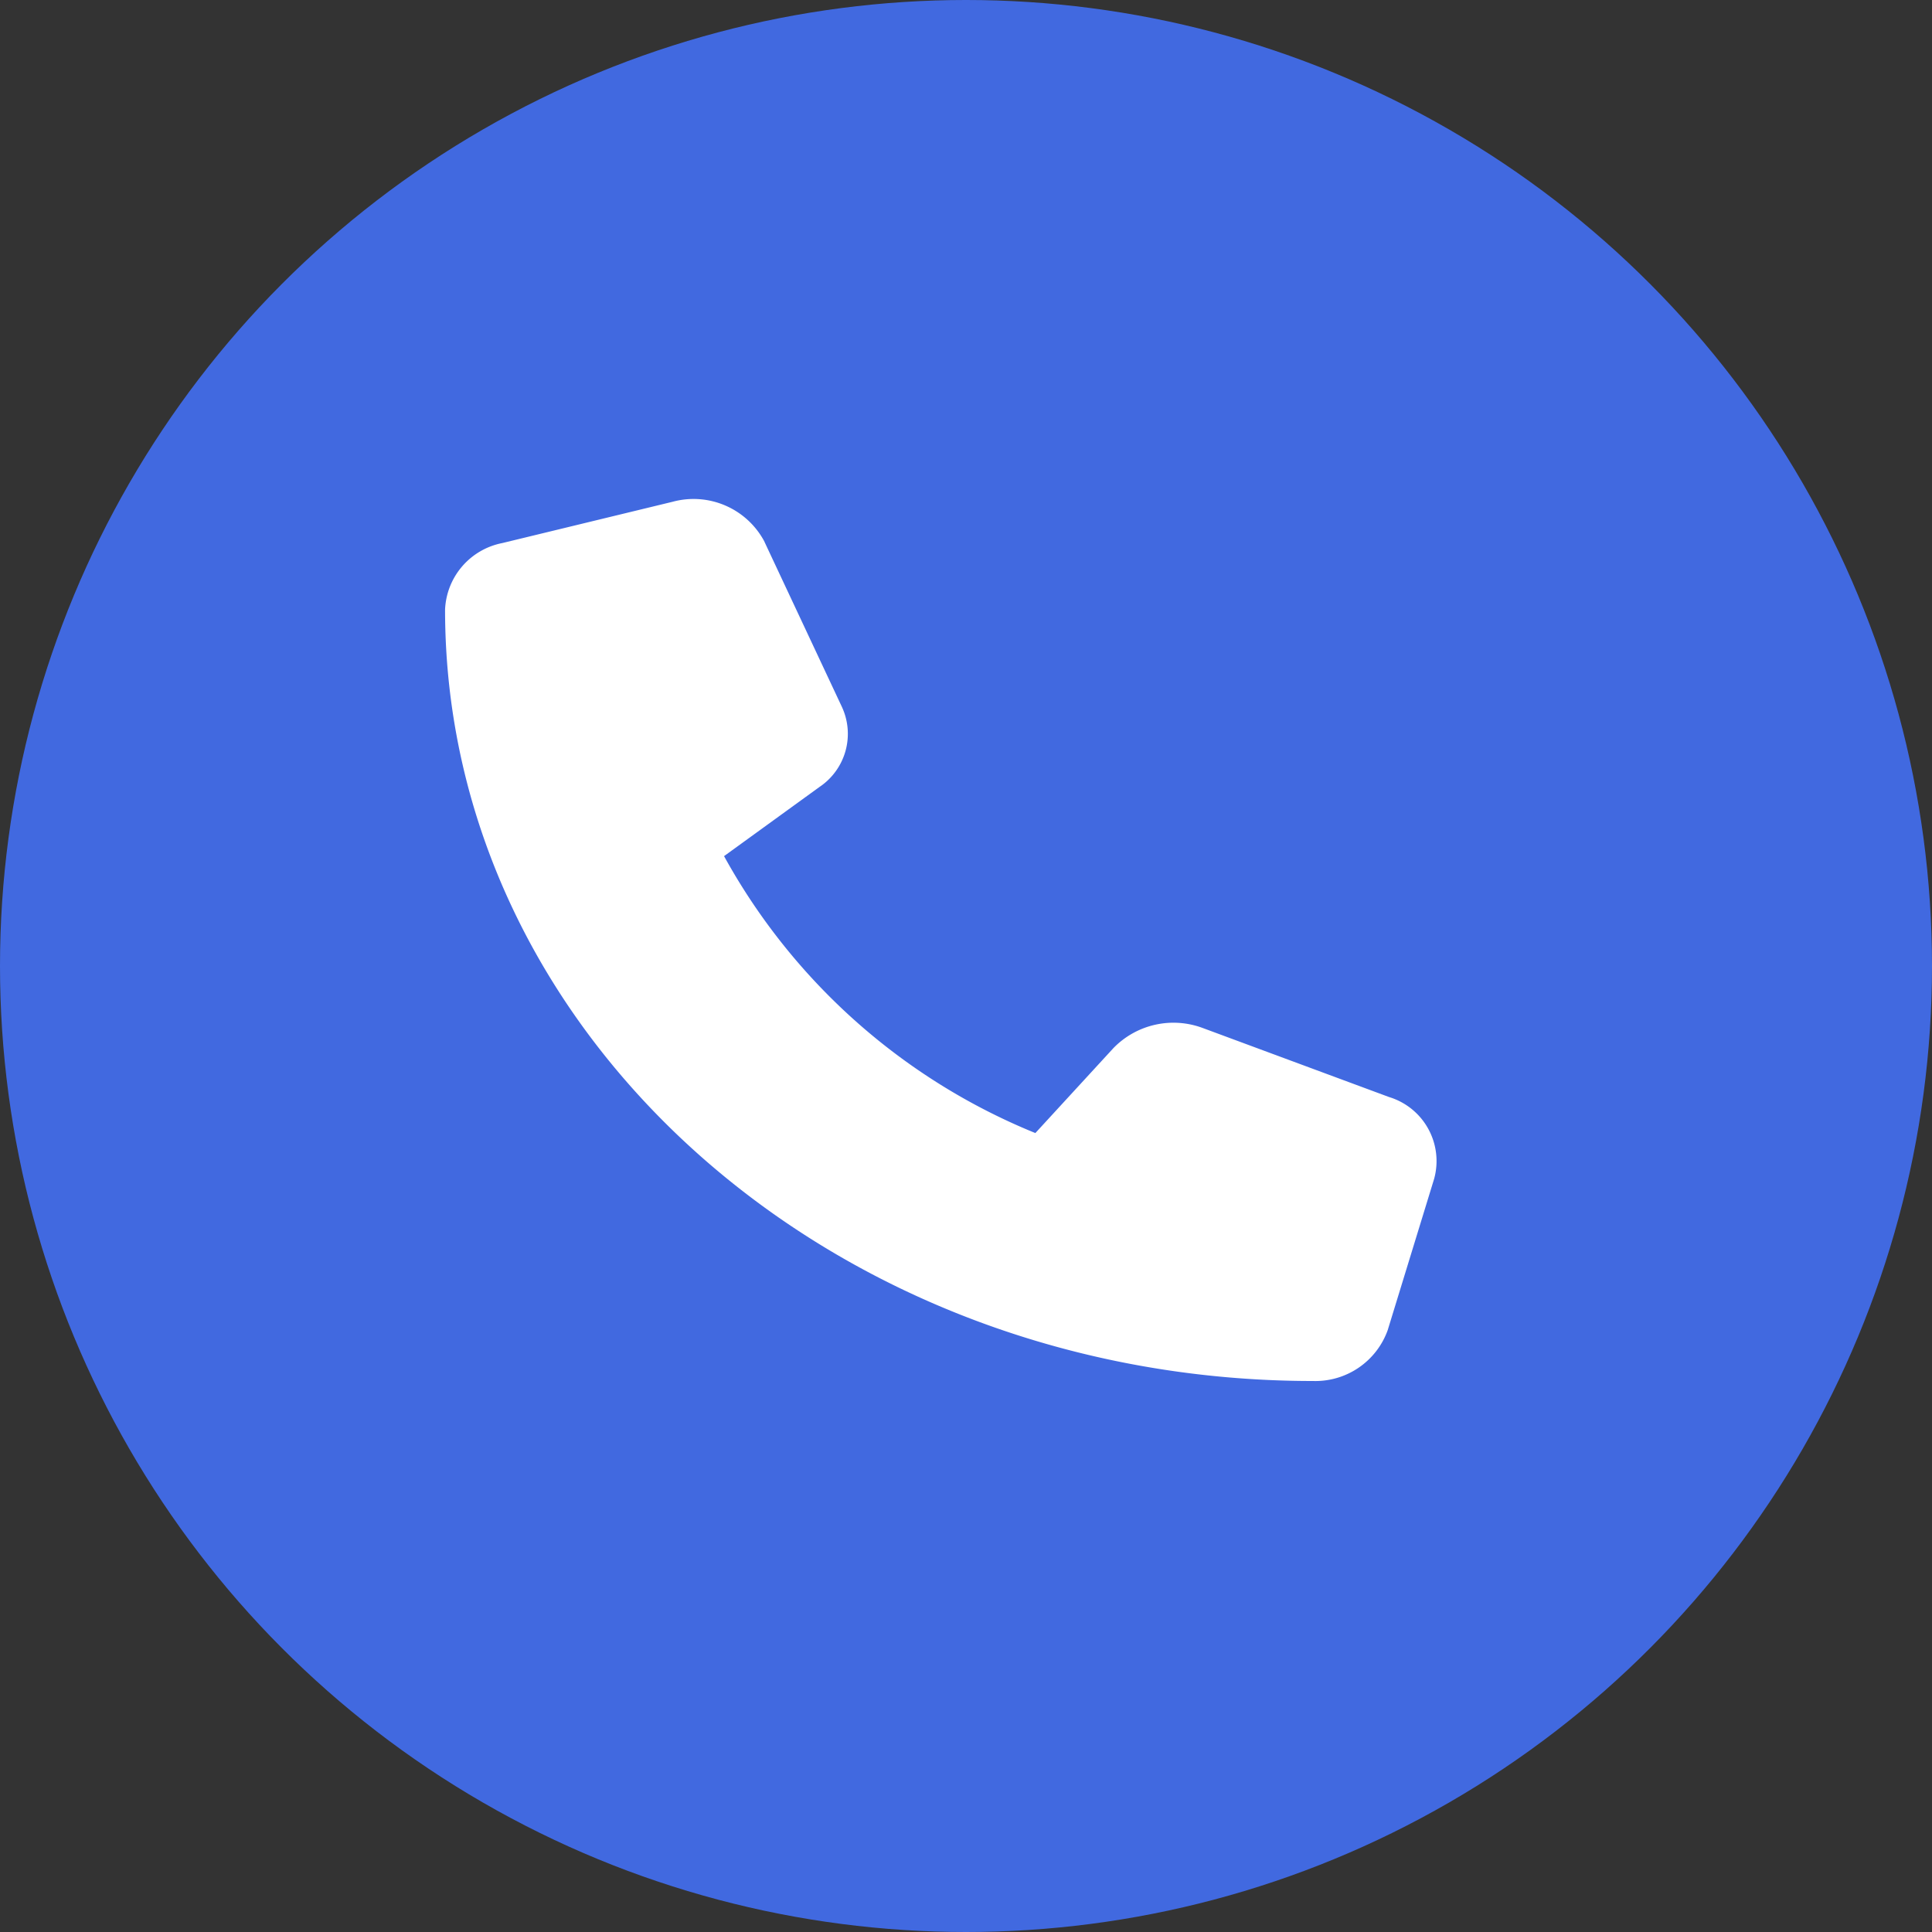
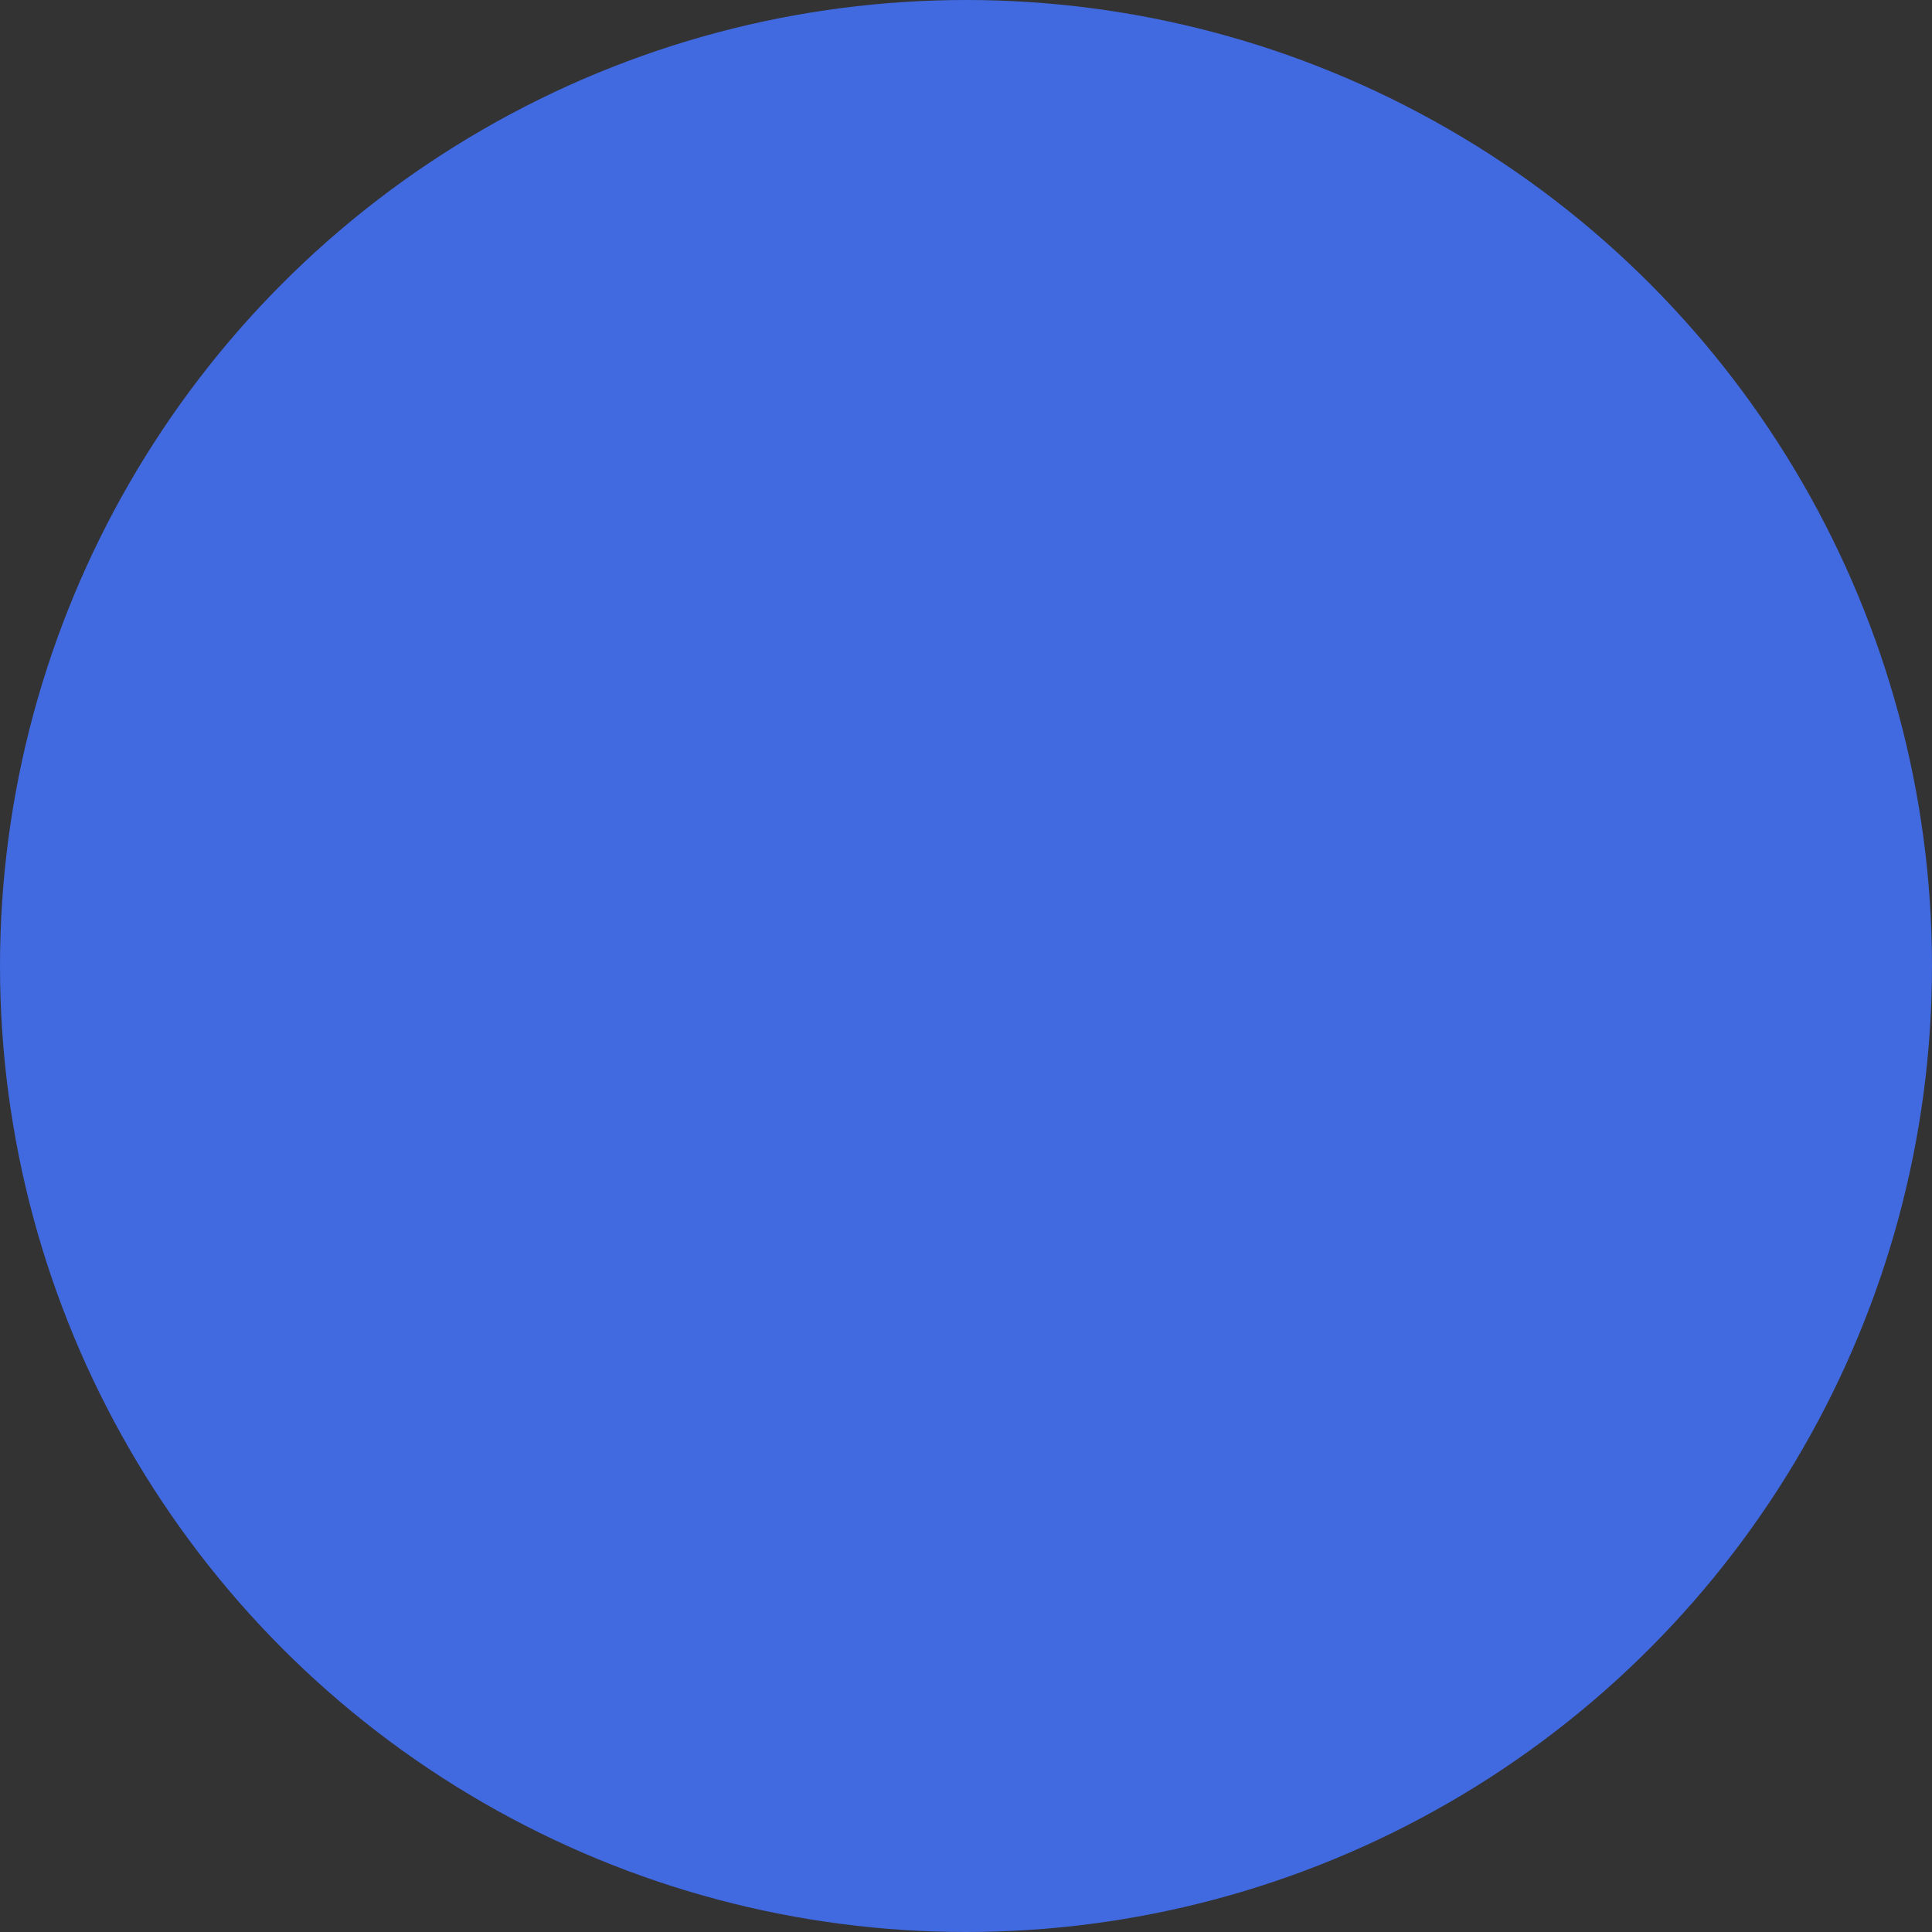
<svg xmlns="http://www.w3.org/2000/svg" width="30" height="30" viewBox="0 0 30 30">
  <rect x="0" y="0" width="30" height="30" fill="#333333" stroke="none" />
  <g transform="translate(0.066 0.053)">
    <circle cx="15" cy="15" r="15" transform="translate(-0.066 -0.053)" fill="#4169e0" />
-     <path d="M4.96.657A1.245,1.245,0,0,0,3.535.036L.887.678A1.1,1.1,0,0,0,0,1.71C0,8.326,6.034,13.689,13.476,13.689a1.193,1.193,0,0,0,1.161-.789l.722-2.353a1.039,1.039,0,0,0-.7-1.267l-2.888-1.07a1.3,1.3,0,0,0-1.393.31L9.166,9.839a9.678,9.678,0,0,1-4.834-4.3L5.815,4.464a.993.993,0,0,0,.349-1.238L4.96.659Z" transform="translate(6.845 7.702)" fill="#fff" />
  </g>
</svg>